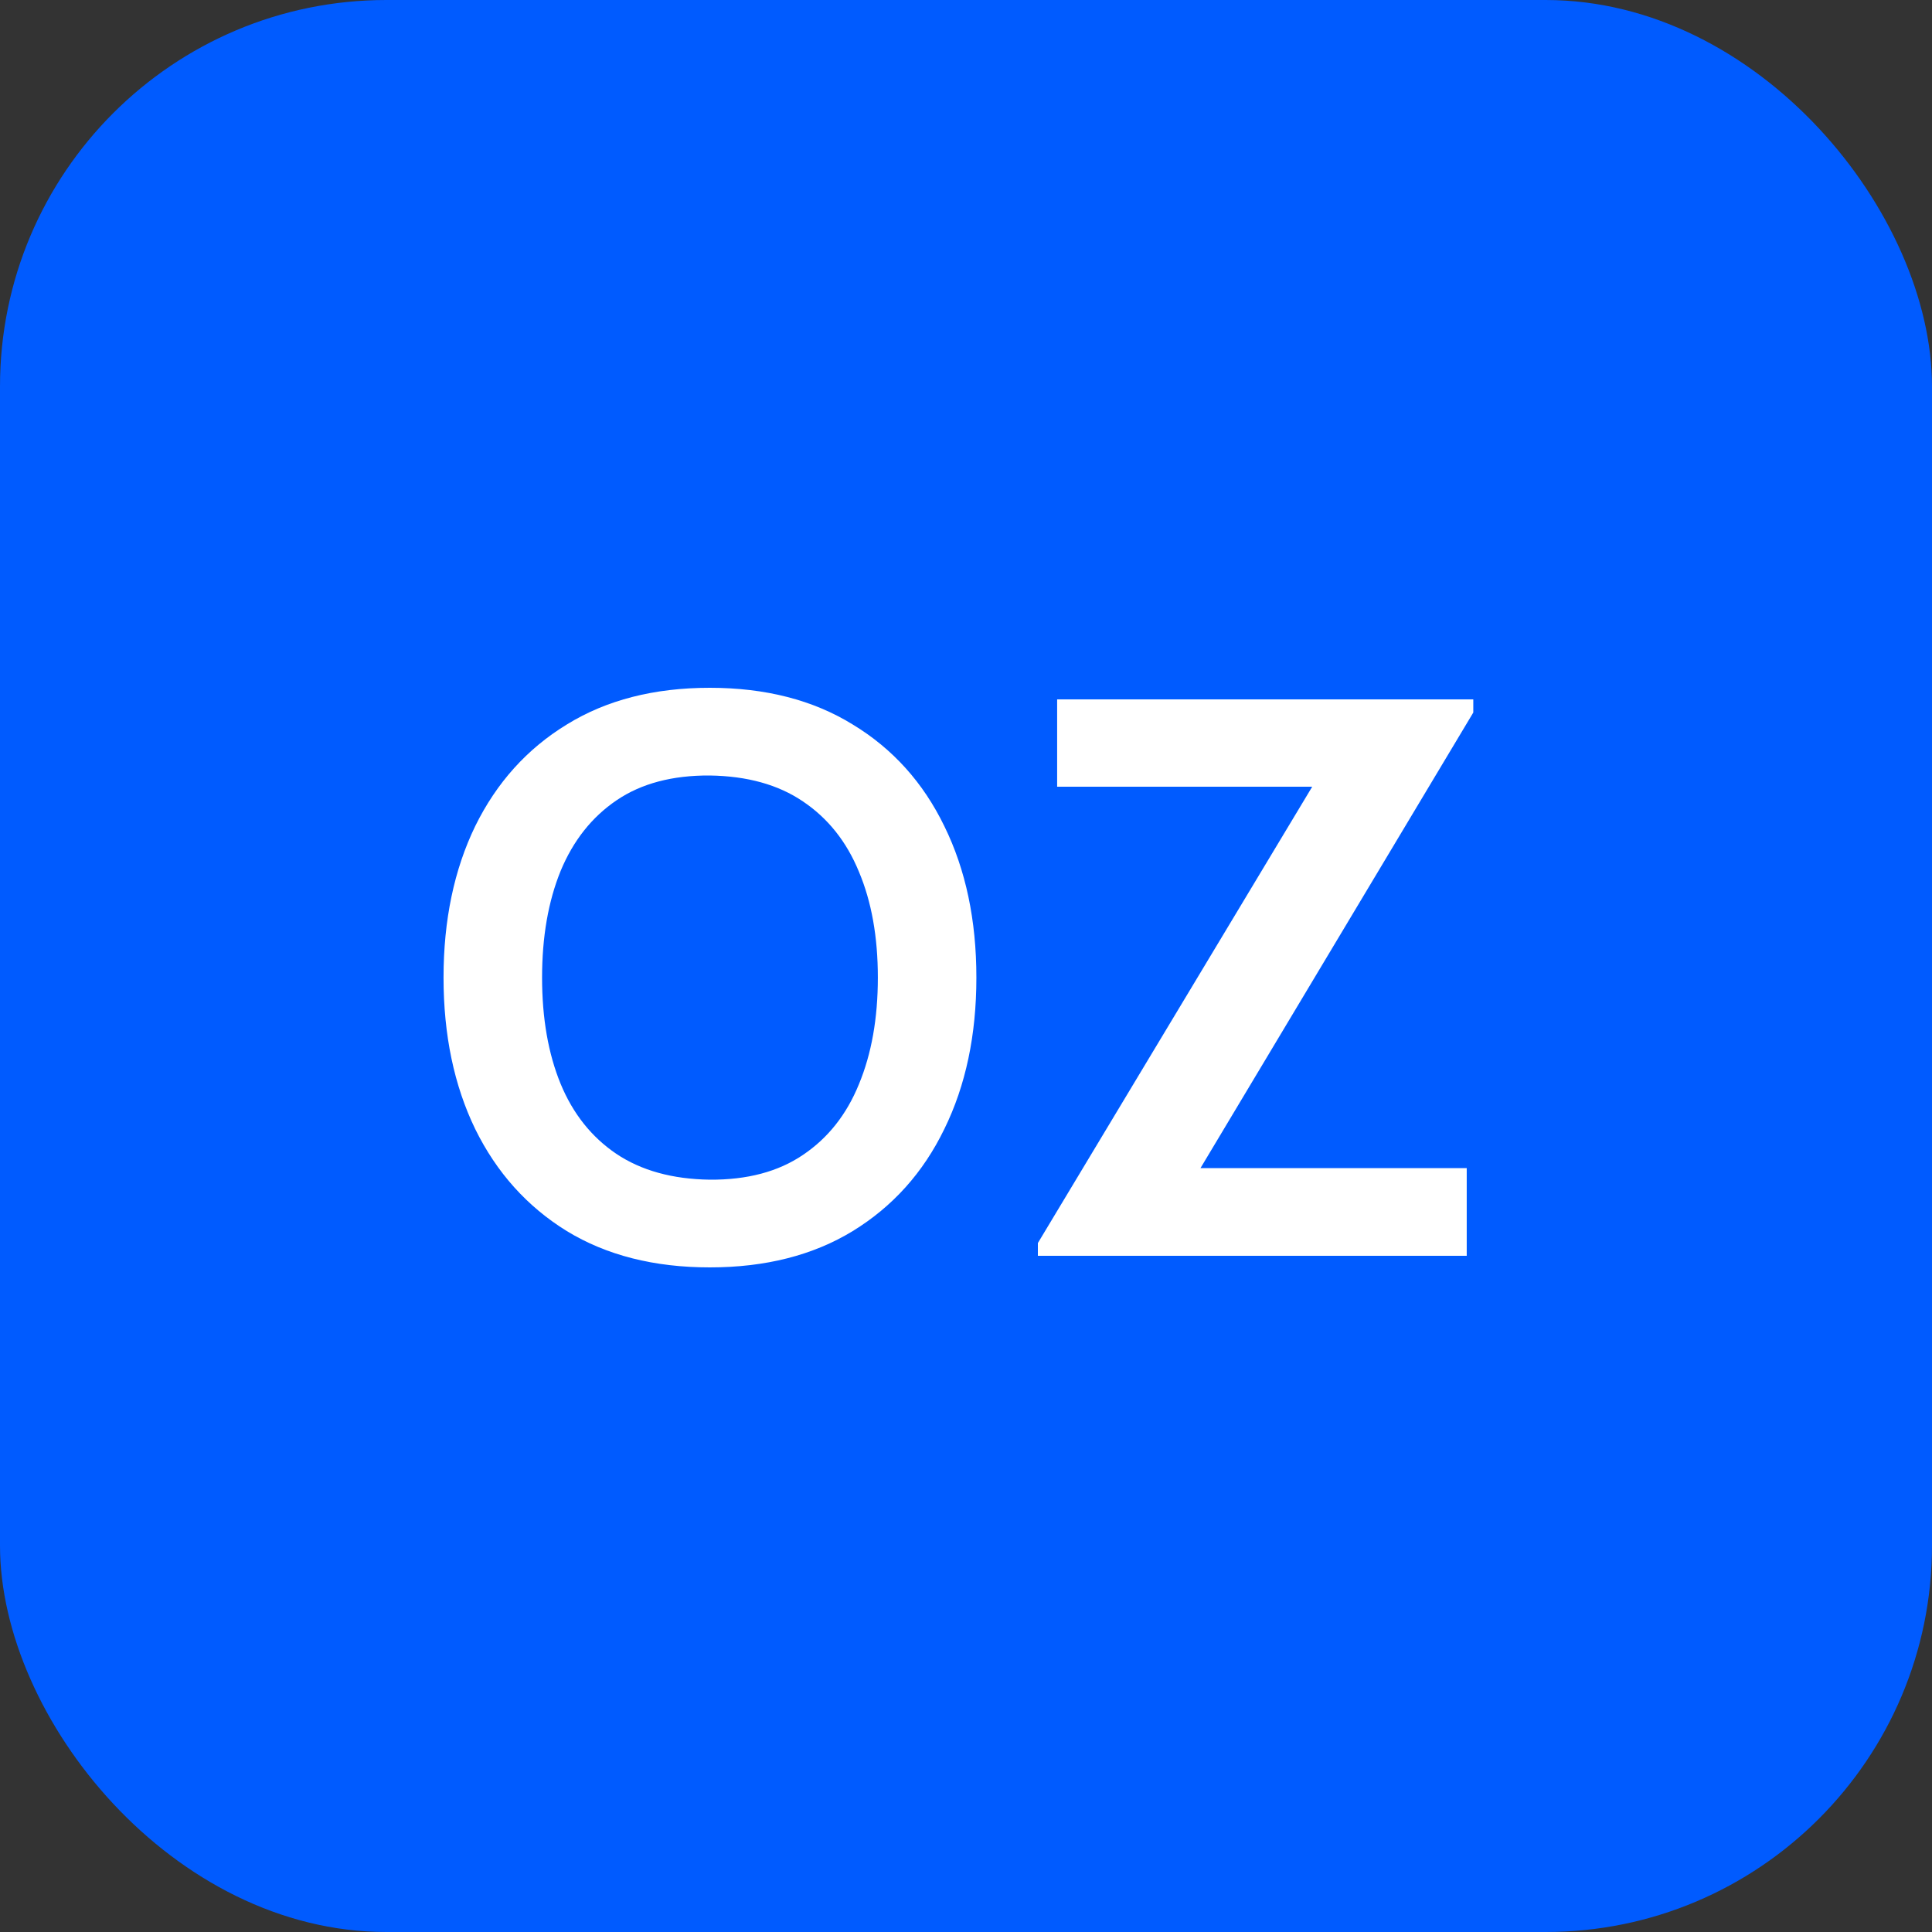
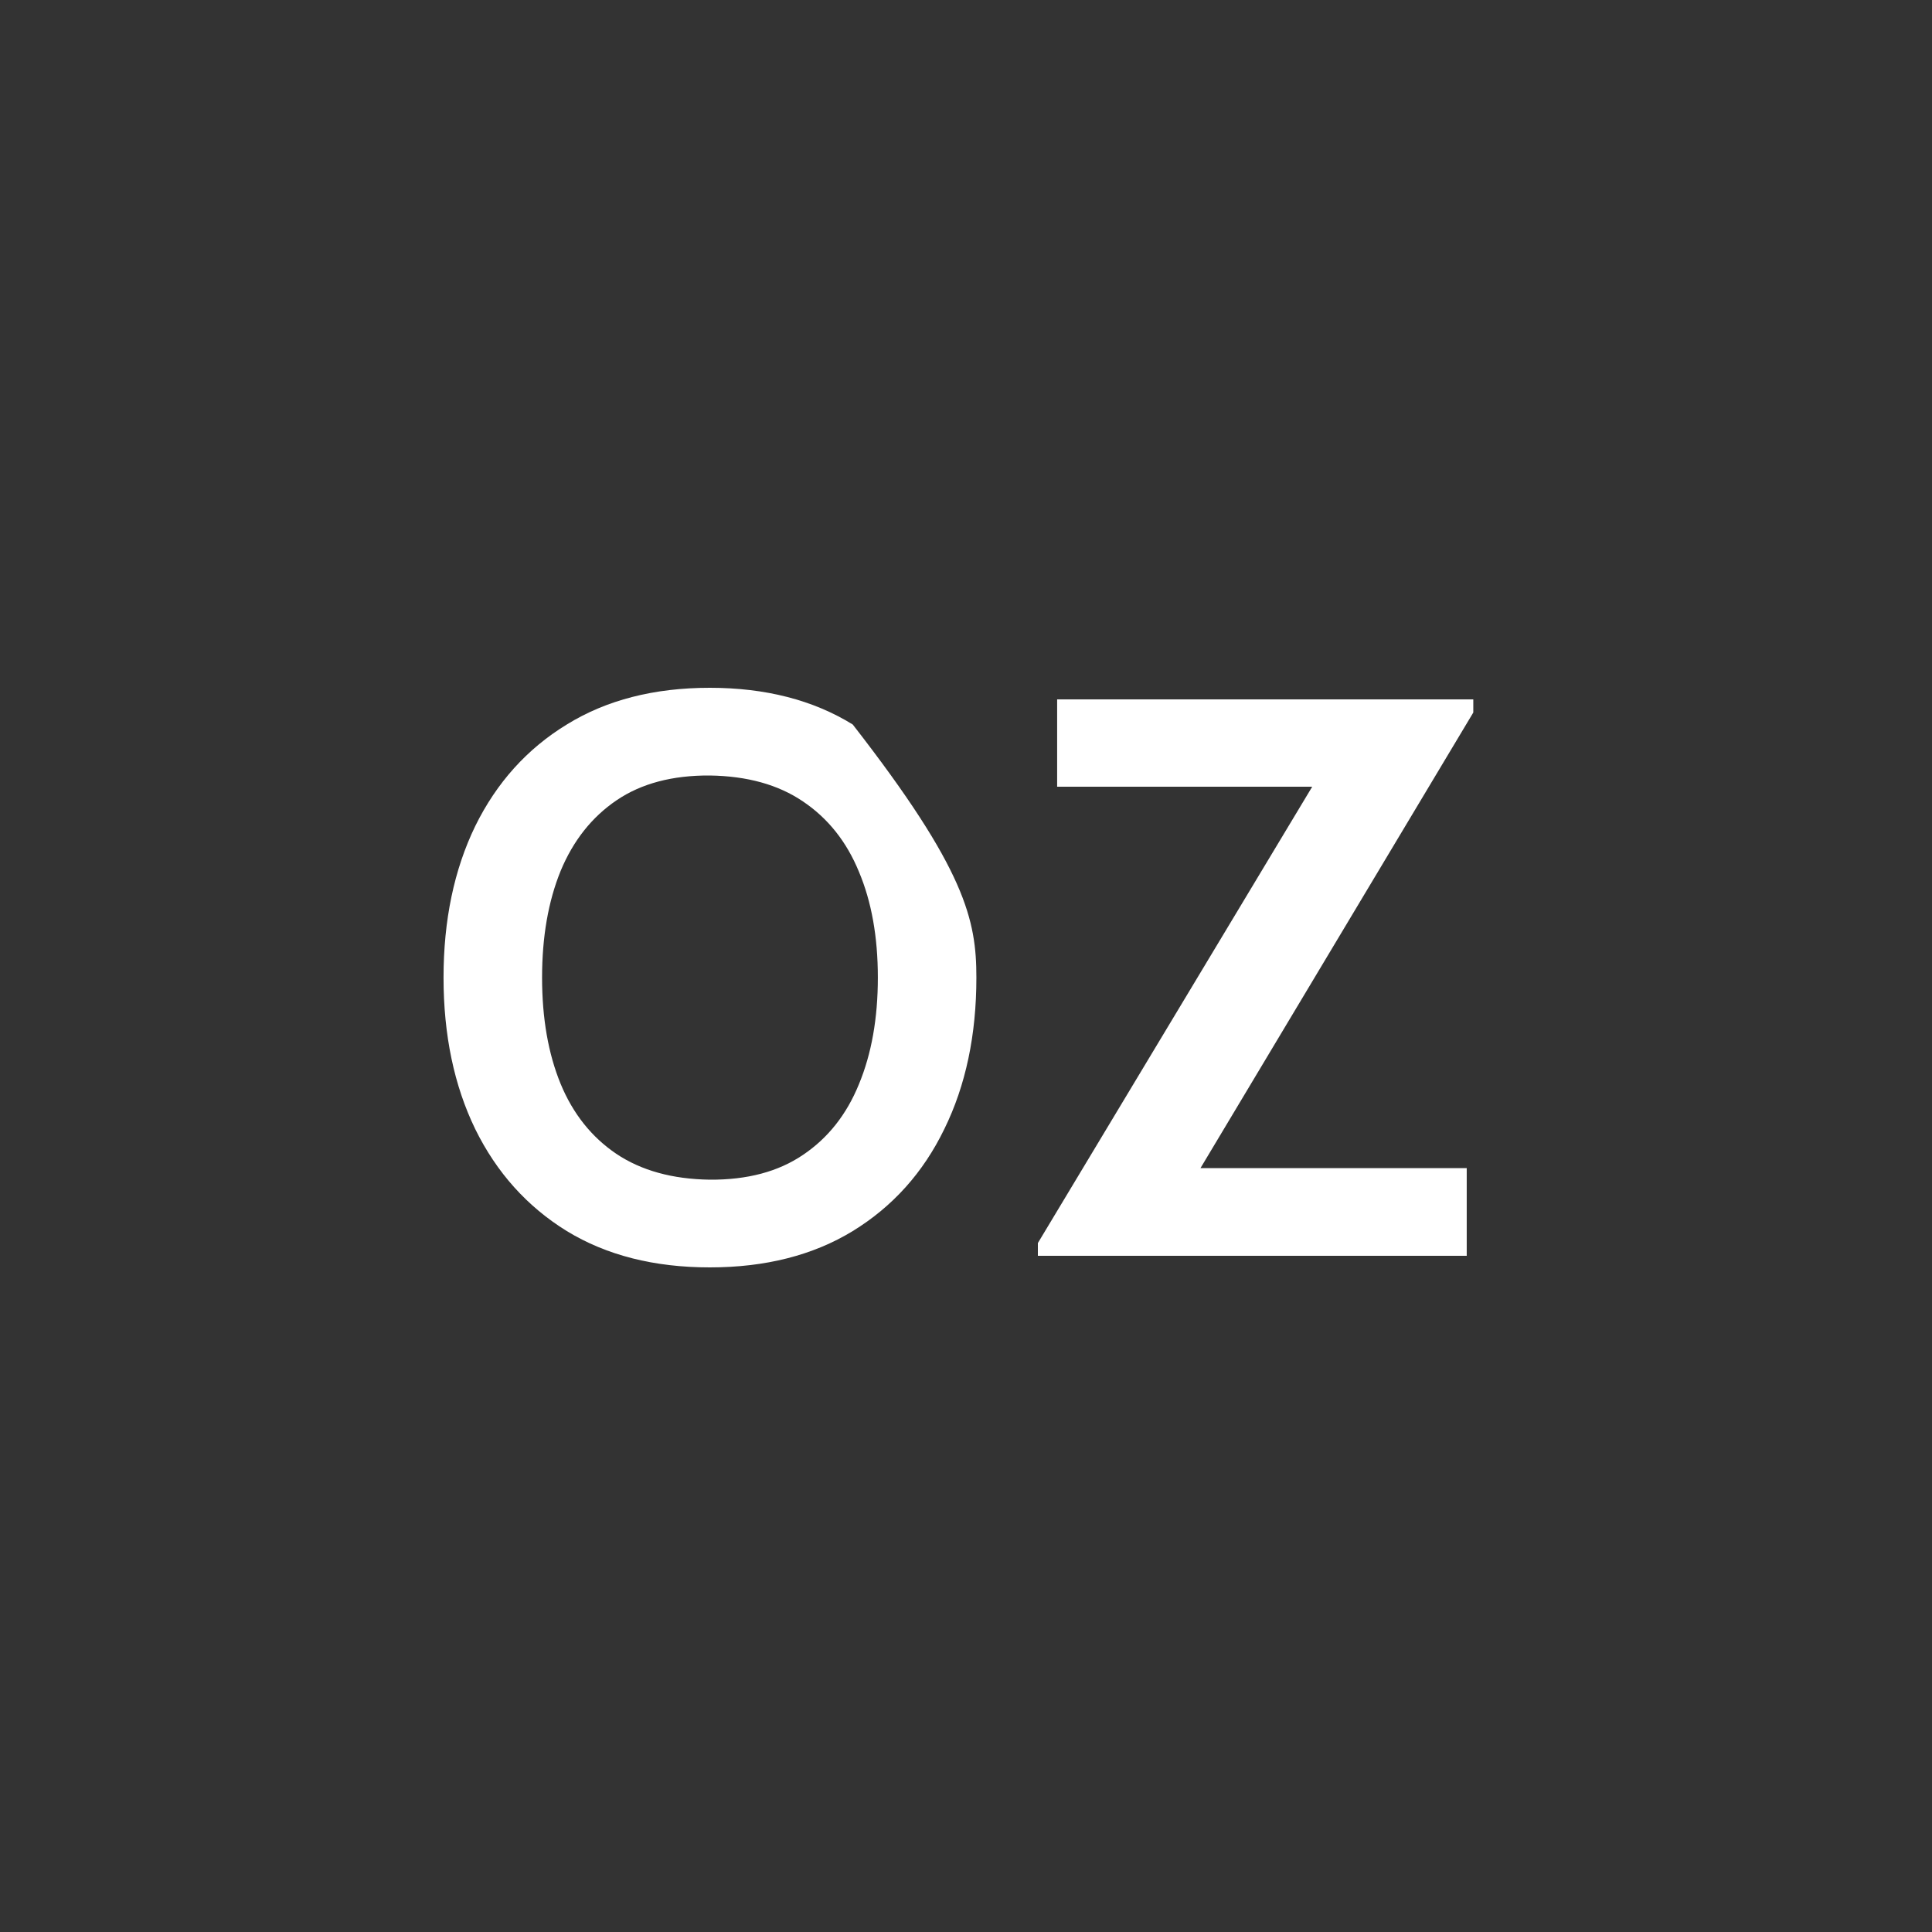
<svg xmlns="http://www.w3.org/2000/svg" width="40" height="40" viewBox="0 0 40 40" fill="none">
  <rect x="0" y="0" width="40" height="40" fill="#333333" stroke="none" />
-   <rect width="40" height="40" rx="8" fill="#005BFF" />
-   <path d="M14.695 26.24C13.543 26.24 12.556 25.989 11.735 25.488C10.914 24.981 10.282 24.277 9.839 23.376C9.402 22.475 9.183 21.429 9.183 20.24C9.183 19.051 9.402 18.005 9.839 17.104C10.282 16.203 10.914 15.501 11.735 15C12.556 14.493 13.543 14.24 14.695 14.24C15.847 14.24 16.834 14.493 17.655 15C18.482 15.501 19.114 16.203 19.551 17.104C19.994 18.005 20.215 19.051 20.215 20.24C20.215 21.429 19.994 22.475 19.551 23.376C19.114 24.277 18.482 24.981 17.655 25.488C16.834 25.989 15.847 26.24 14.695 26.24ZM14.695 24.424C15.469 24.429 16.111 24.259 16.623 23.912C17.14 23.565 17.527 23.077 17.783 22.448C18.044 21.819 18.175 21.083 18.175 20.24C18.175 19.397 18.044 18.667 17.783 18.048C17.527 17.424 17.14 16.939 16.623 16.592C16.111 16.245 15.469 16.067 14.695 16.056C13.922 16.051 13.279 16.221 12.767 16.568C12.255 16.915 11.868 17.403 11.607 18.032C11.351 18.661 11.223 19.397 11.223 20.24C11.223 21.083 11.351 21.816 11.607 22.44C11.863 23.059 12.247 23.541 12.759 23.888C13.277 24.235 13.922 24.413 14.695 24.424ZM21.488 26V25.736L27.168 16.288H21.887V14.48H30.503V14.752L24.855 24.184H30.367V26H21.488Z" fill="white" />
+   <path d="M14.695 26.24C13.543 26.24 12.556 25.989 11.735 25.488C10.914 24.981 10.282 24.277 9.839 23.376C9.402 22.475 9.183 21.429 9.183 20.24C9.183 19.051 9.402 18.005 9.839 17.104C10.282 16.203 10.914 15.501 11.735 15C12.556 14.493 13.543 14.24 14.695 14.24C15.847 14.24 16.834 14.493 17.655 15C19.994 18.005 20.215 19.051 20.215 20.24C20.215 21.429 19.994 22.475 19.551 23.376C19.114 24.277 18.482 24.981 17.655 25.488C16.834 25.989 15.847 26.24 14.695 26.24ZM14.695 24.424C15.469 24.429 16.111 24.259 16.623 23.912C17.14 23.565 17.527 23.077 17.783 22.448C18.044 21.819 18.175 21.083 18.175 20.24C18.175 19.397 18.044 18.667 17.783 18.048C17.527 17.424 17.14 16.939 16.623 16.592C16.111 16.245 15.469 16.067 14.695 16.056C13.922 16.051 13.279 16.221 12.767 16.568C12.255 16.915 11.868 17.403 11.607 18.032C11.351 18.661 11.223 19.397 11.223 20.24C11.223 21.083 11.351 21.816 11.607 22.44C11.863 23.059 12.247 23.541 12.759 23.888C13.277 24.235 13.922 24.413 14.695 24.424ZM21.488 26V25.736L27.168 16.288H21.887V14.48H30.503V14.752L24.855 24.184H30.367V26H21.488Z" fill="white" />
</svg>